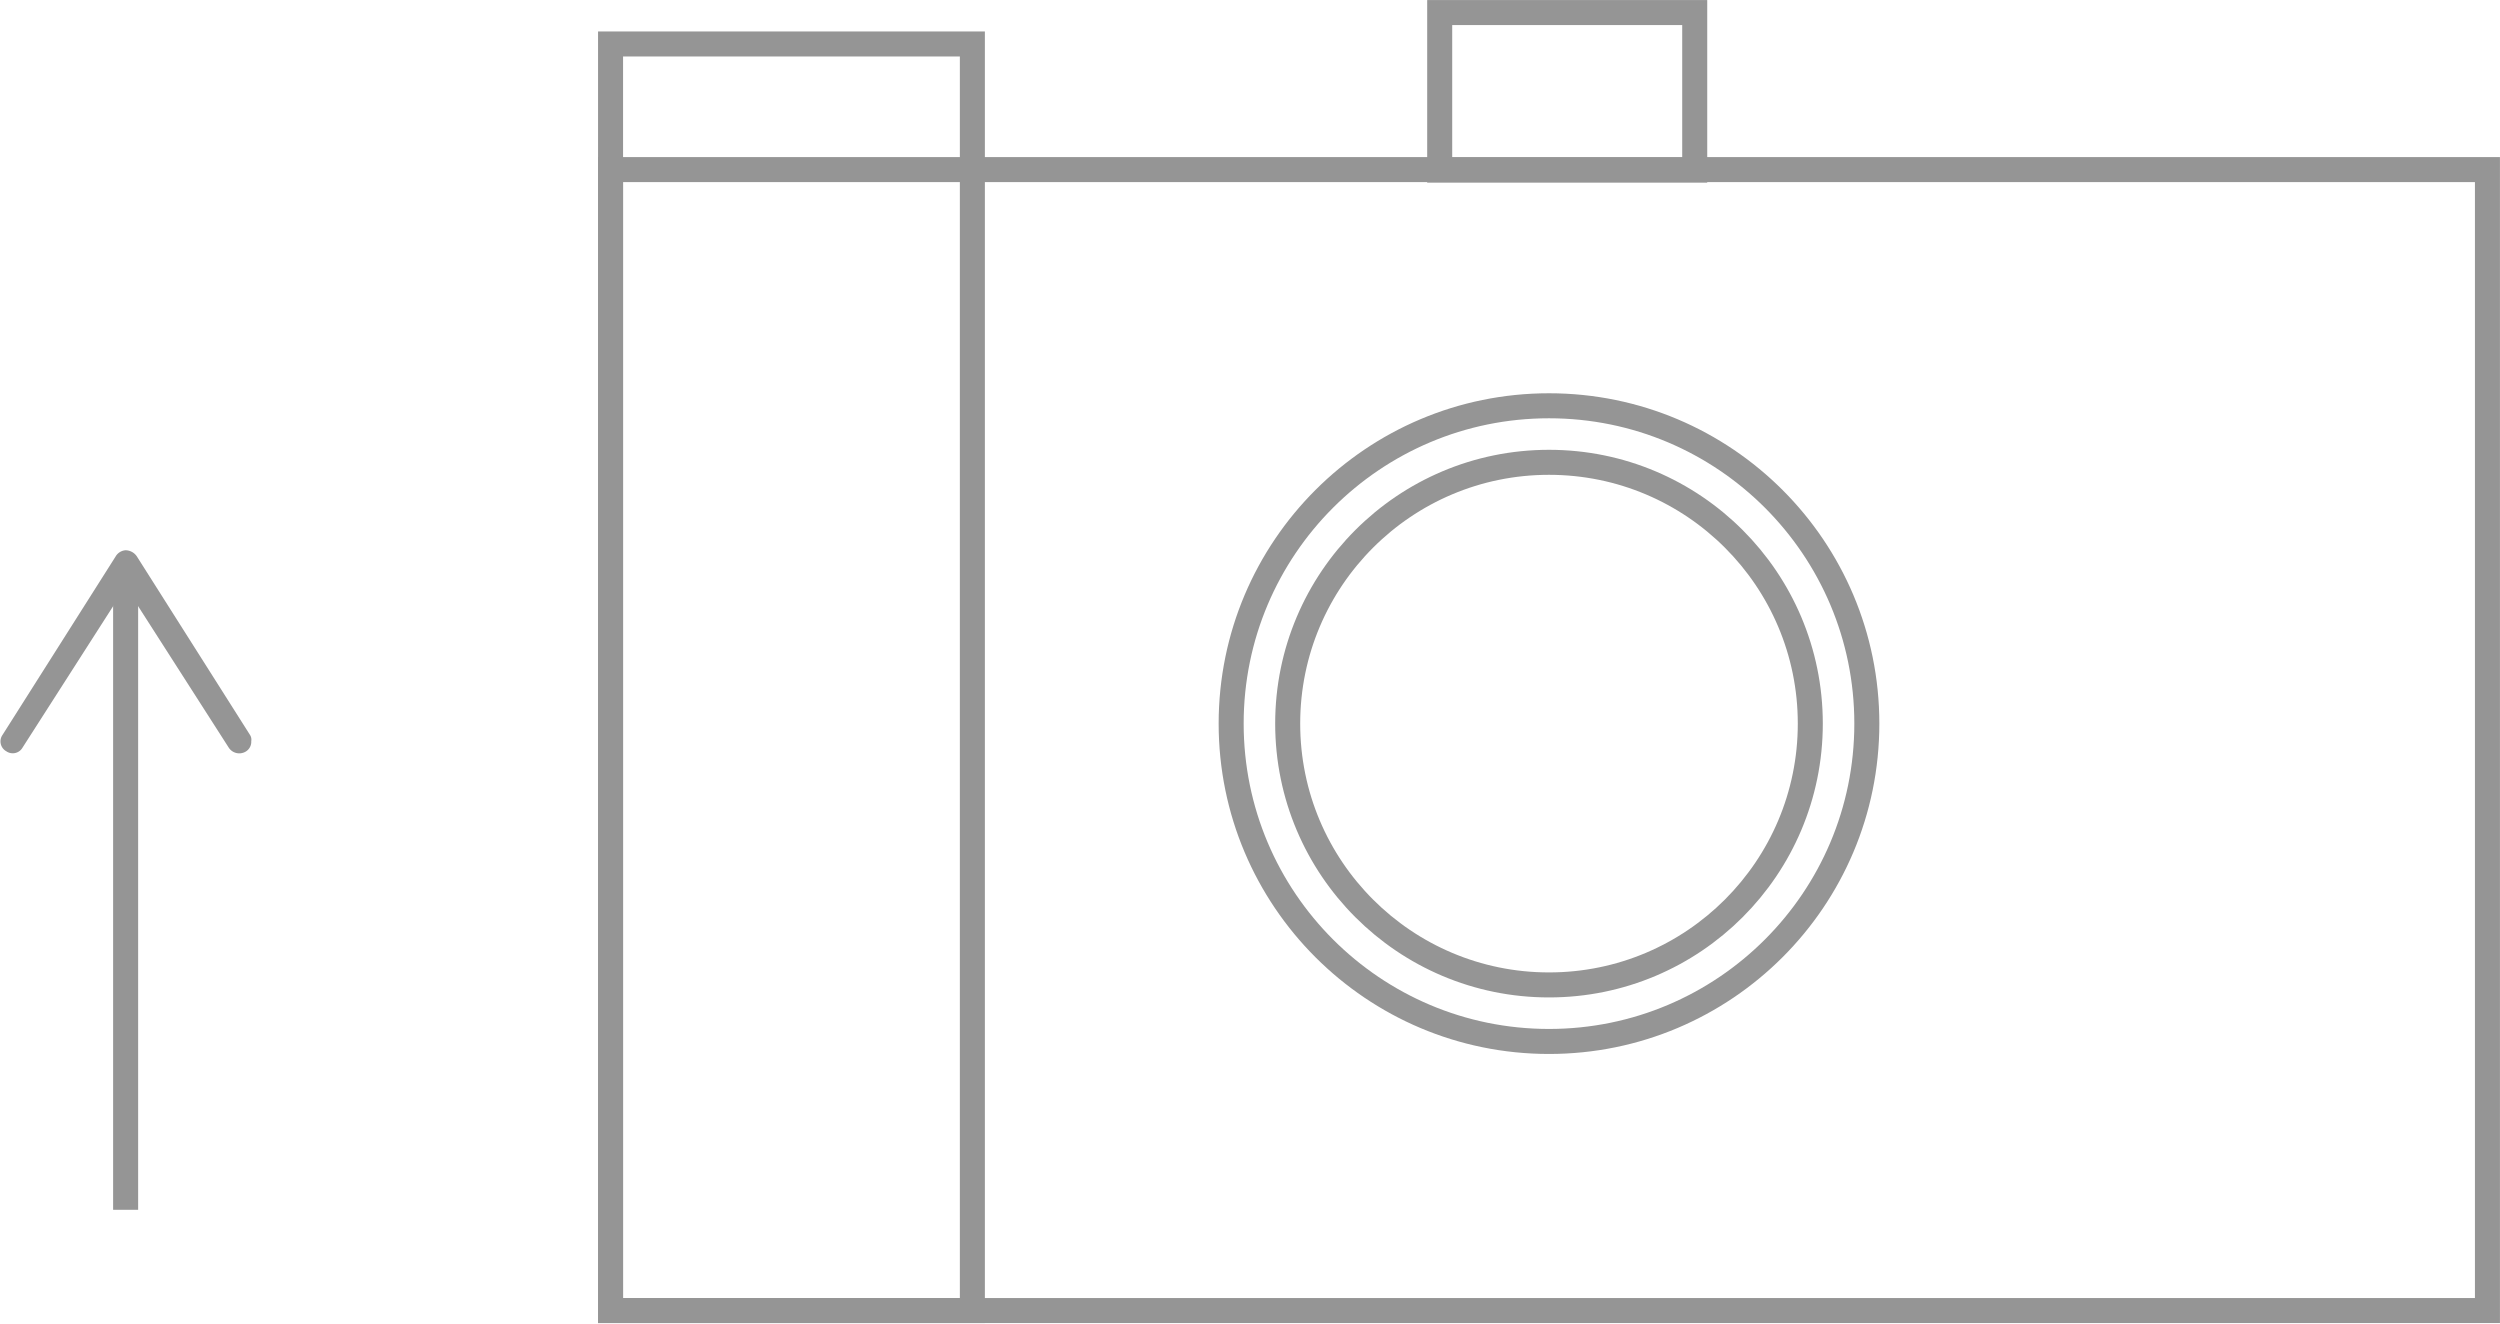
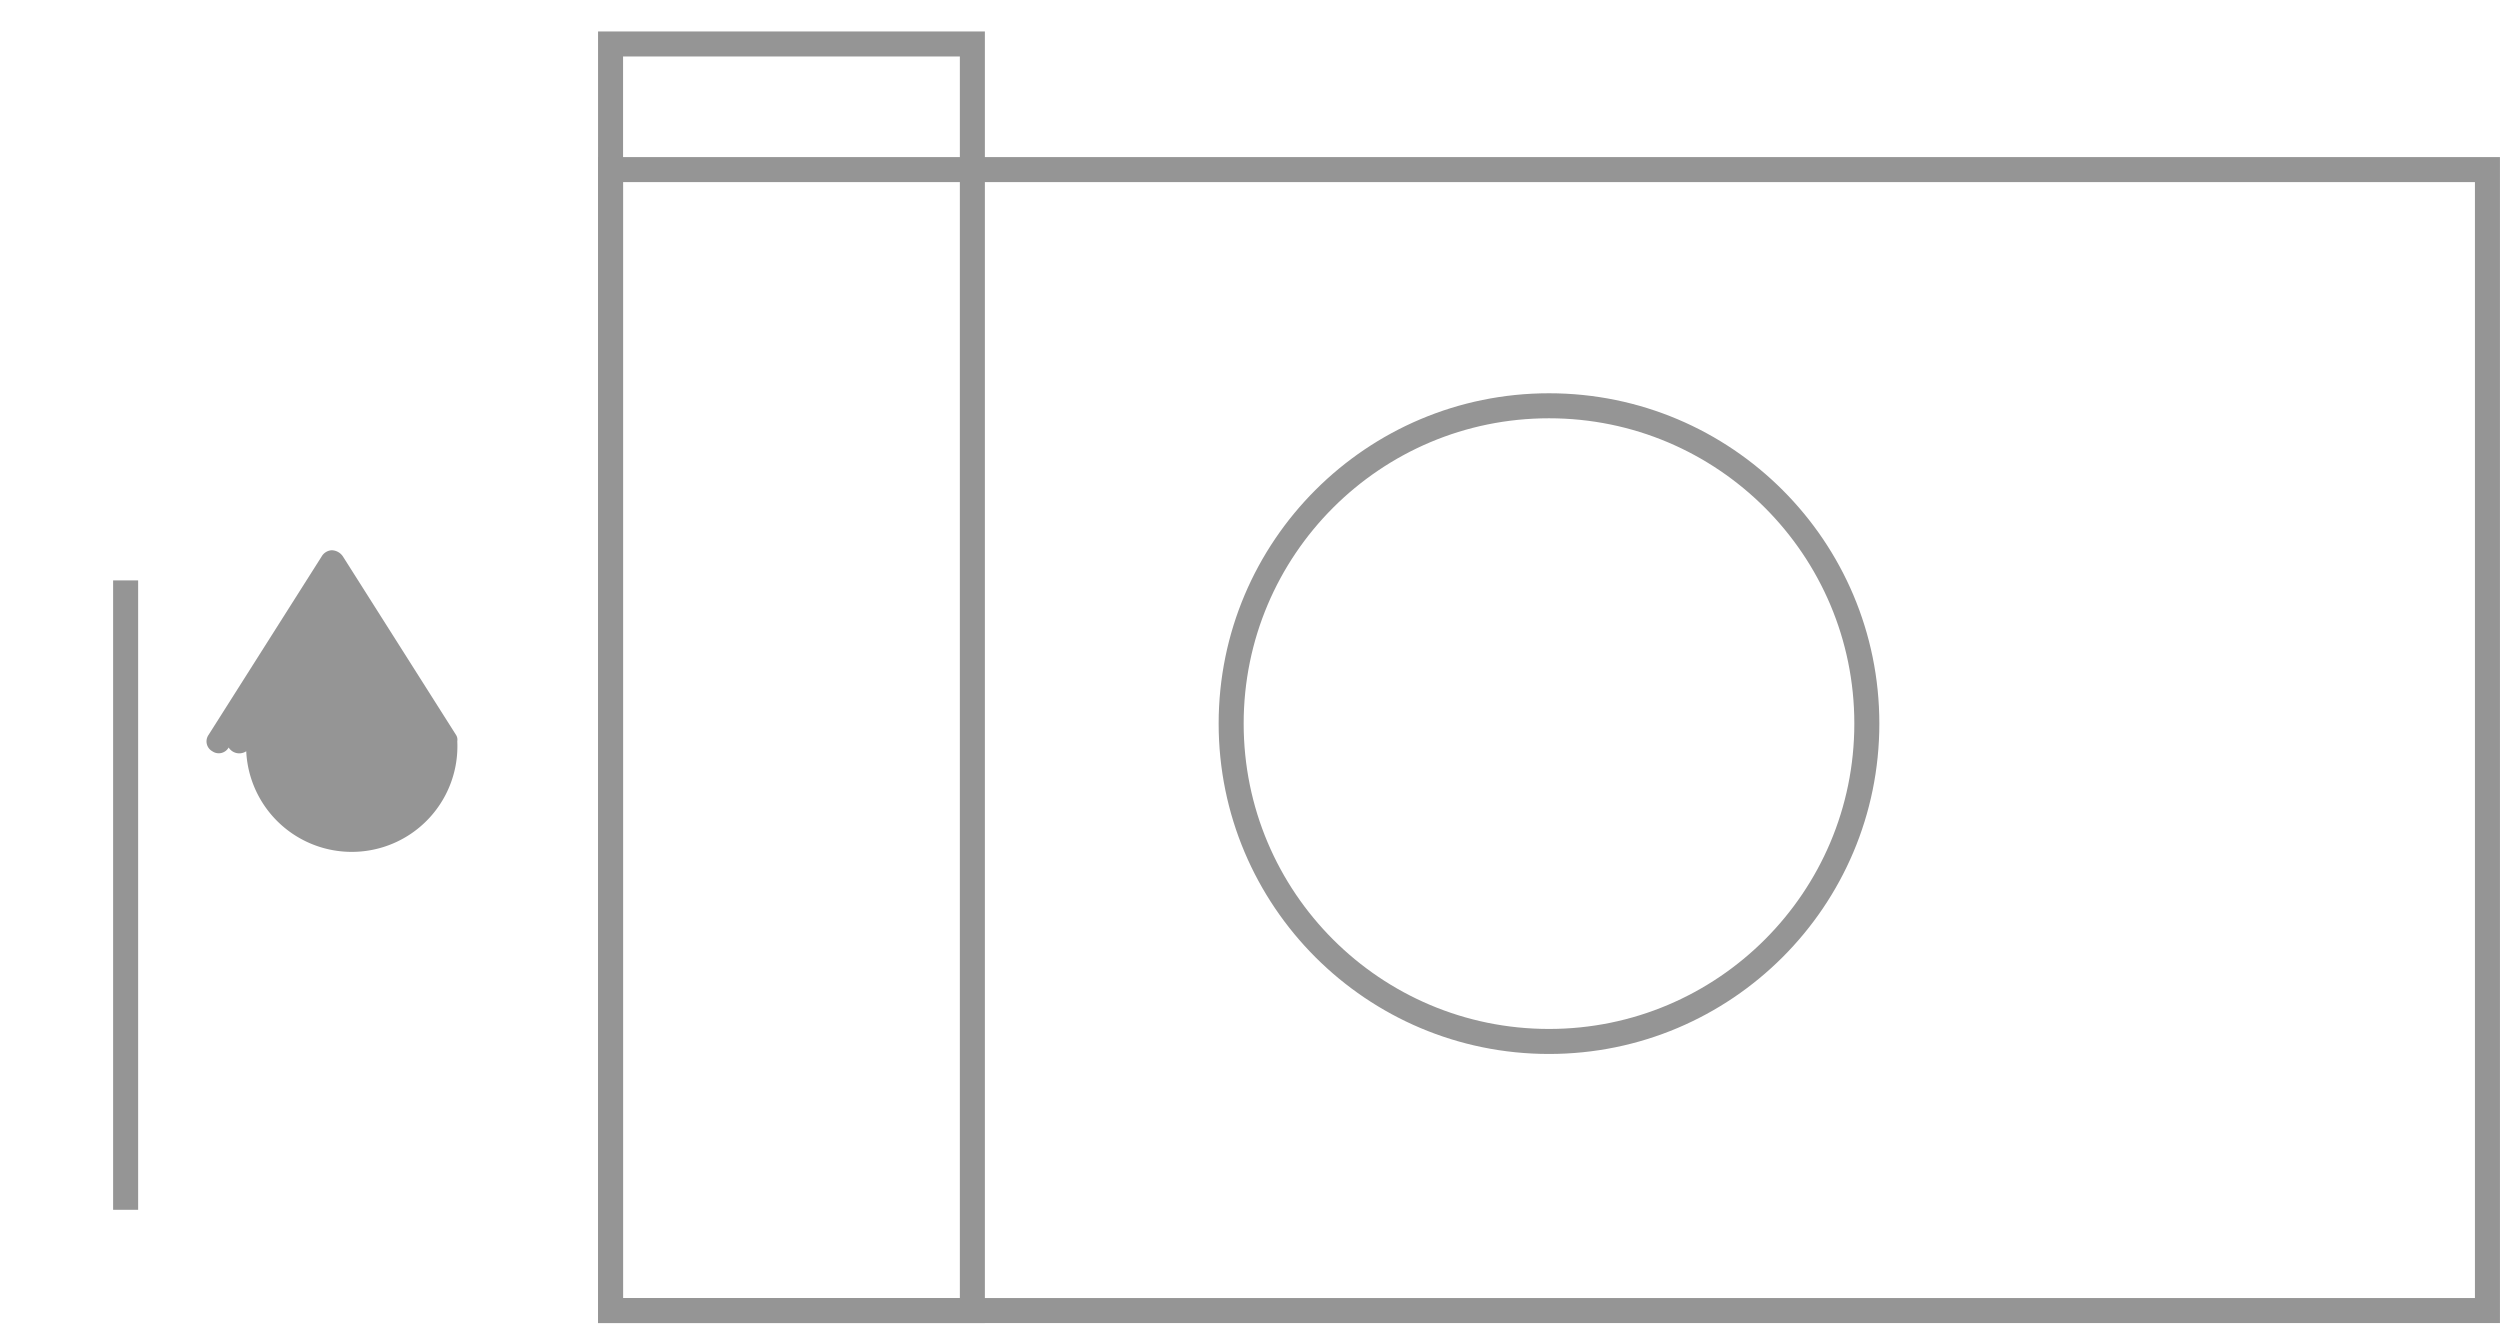
<svg xmlns="http://www.w3.org/2000/svg" width="199" height="105.4" viewBox="0 0 199 105.4">
  <g>
    <rect x="48.6" y="13.5" width="149.4" height="90.82" style="fill: none;stroke: #959595;stroke-miterlimit: 10;stroke-width: 1.991px" />
    <circle cx="123.3" cy="57.6" r="25.3" style="fill: none;stroke: #959595;stroke-miterlimit: 10;stroke-width: 1.991px" />
-     <circle cx="123.3" cy="57.6" r="20.8" style="fill: none;stroke: #959595;stroke-miterlimit: 10;stroke-width: 1.991px" />
    <g>
      <line x1="10" y1="96.3" x2="10" y2="46.2" style="fill: none;stroke: #959595;stroke-miterlimit: 10;stroke-width: 1.991px" />
-       <path d="M19.6,59.8a1,1,0,0,1-1.4-.3L10,46.7,1.8,59.5a.9.9,0,0,1-1.3.3.9.9,0,0,1-.3-1.3l9-14.2a1,1,0,0,1,.8-.5,1.1,1.1,0,0,1,.9.5l9,14.2a.7.7,0,0,1,.1.5A.9.9,0,0,1,19.6,59.8Z" style="fill: #959595" />
+       <path d="M19.6,59.8a1,1,0,0,1-1.4-.3a.9.9,0,0,1-1.3.3.9.9,0,0,1-.3-1.3l9-14.2a1,1,0,0,1,.8-.5,1.1,1.1,0,0,1,.9.5l9,14.2a.7.7,0,0,1,.1.5A.9.9,0,0,1,19.6,59.8Z" style="fill: #959595" />
    </g>
-     <rect x="114.6" y="1" width="20.3" height="12.54" style="fill: none;stroke: #959595;stroke-miterlimit: 10;stroke-width: 1.991px" />
    <rect x="48.6" y="3.5" width="28.8" height="100.82" style="fill: none;stroke: #959595;stroke-miterlimit: 10;stroke-width: 1.991px" />
  </g>
</svg>